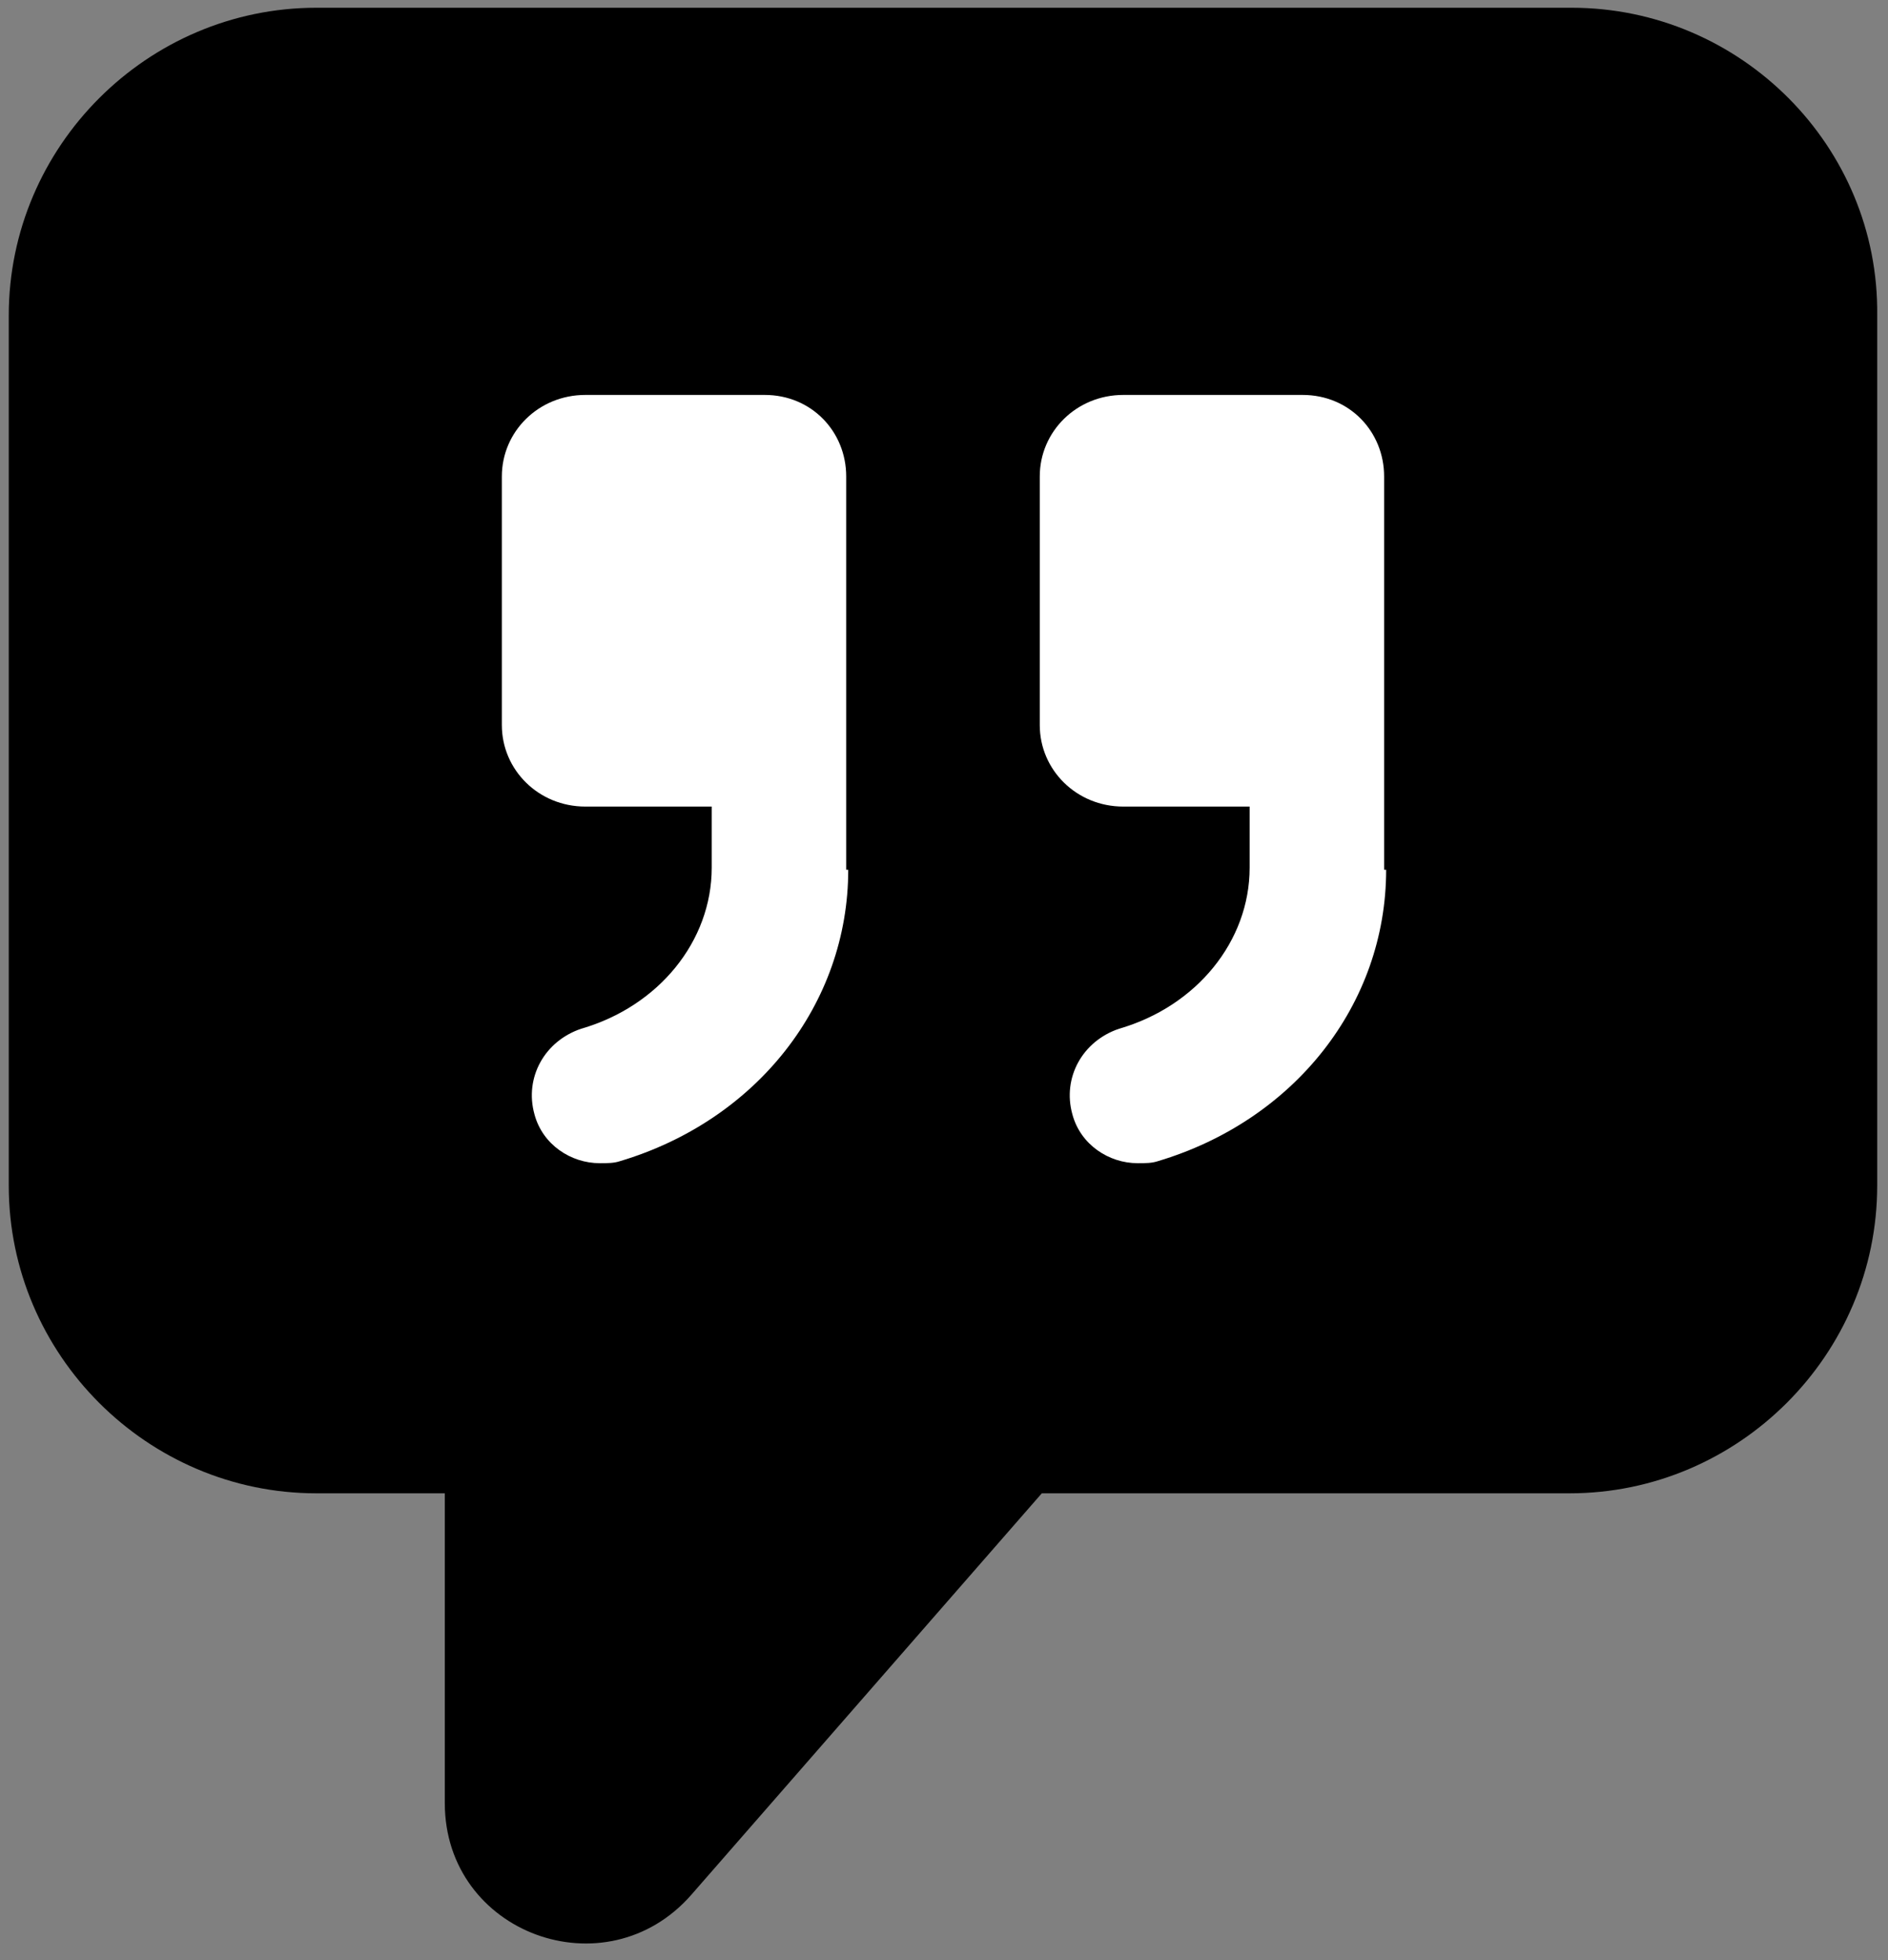
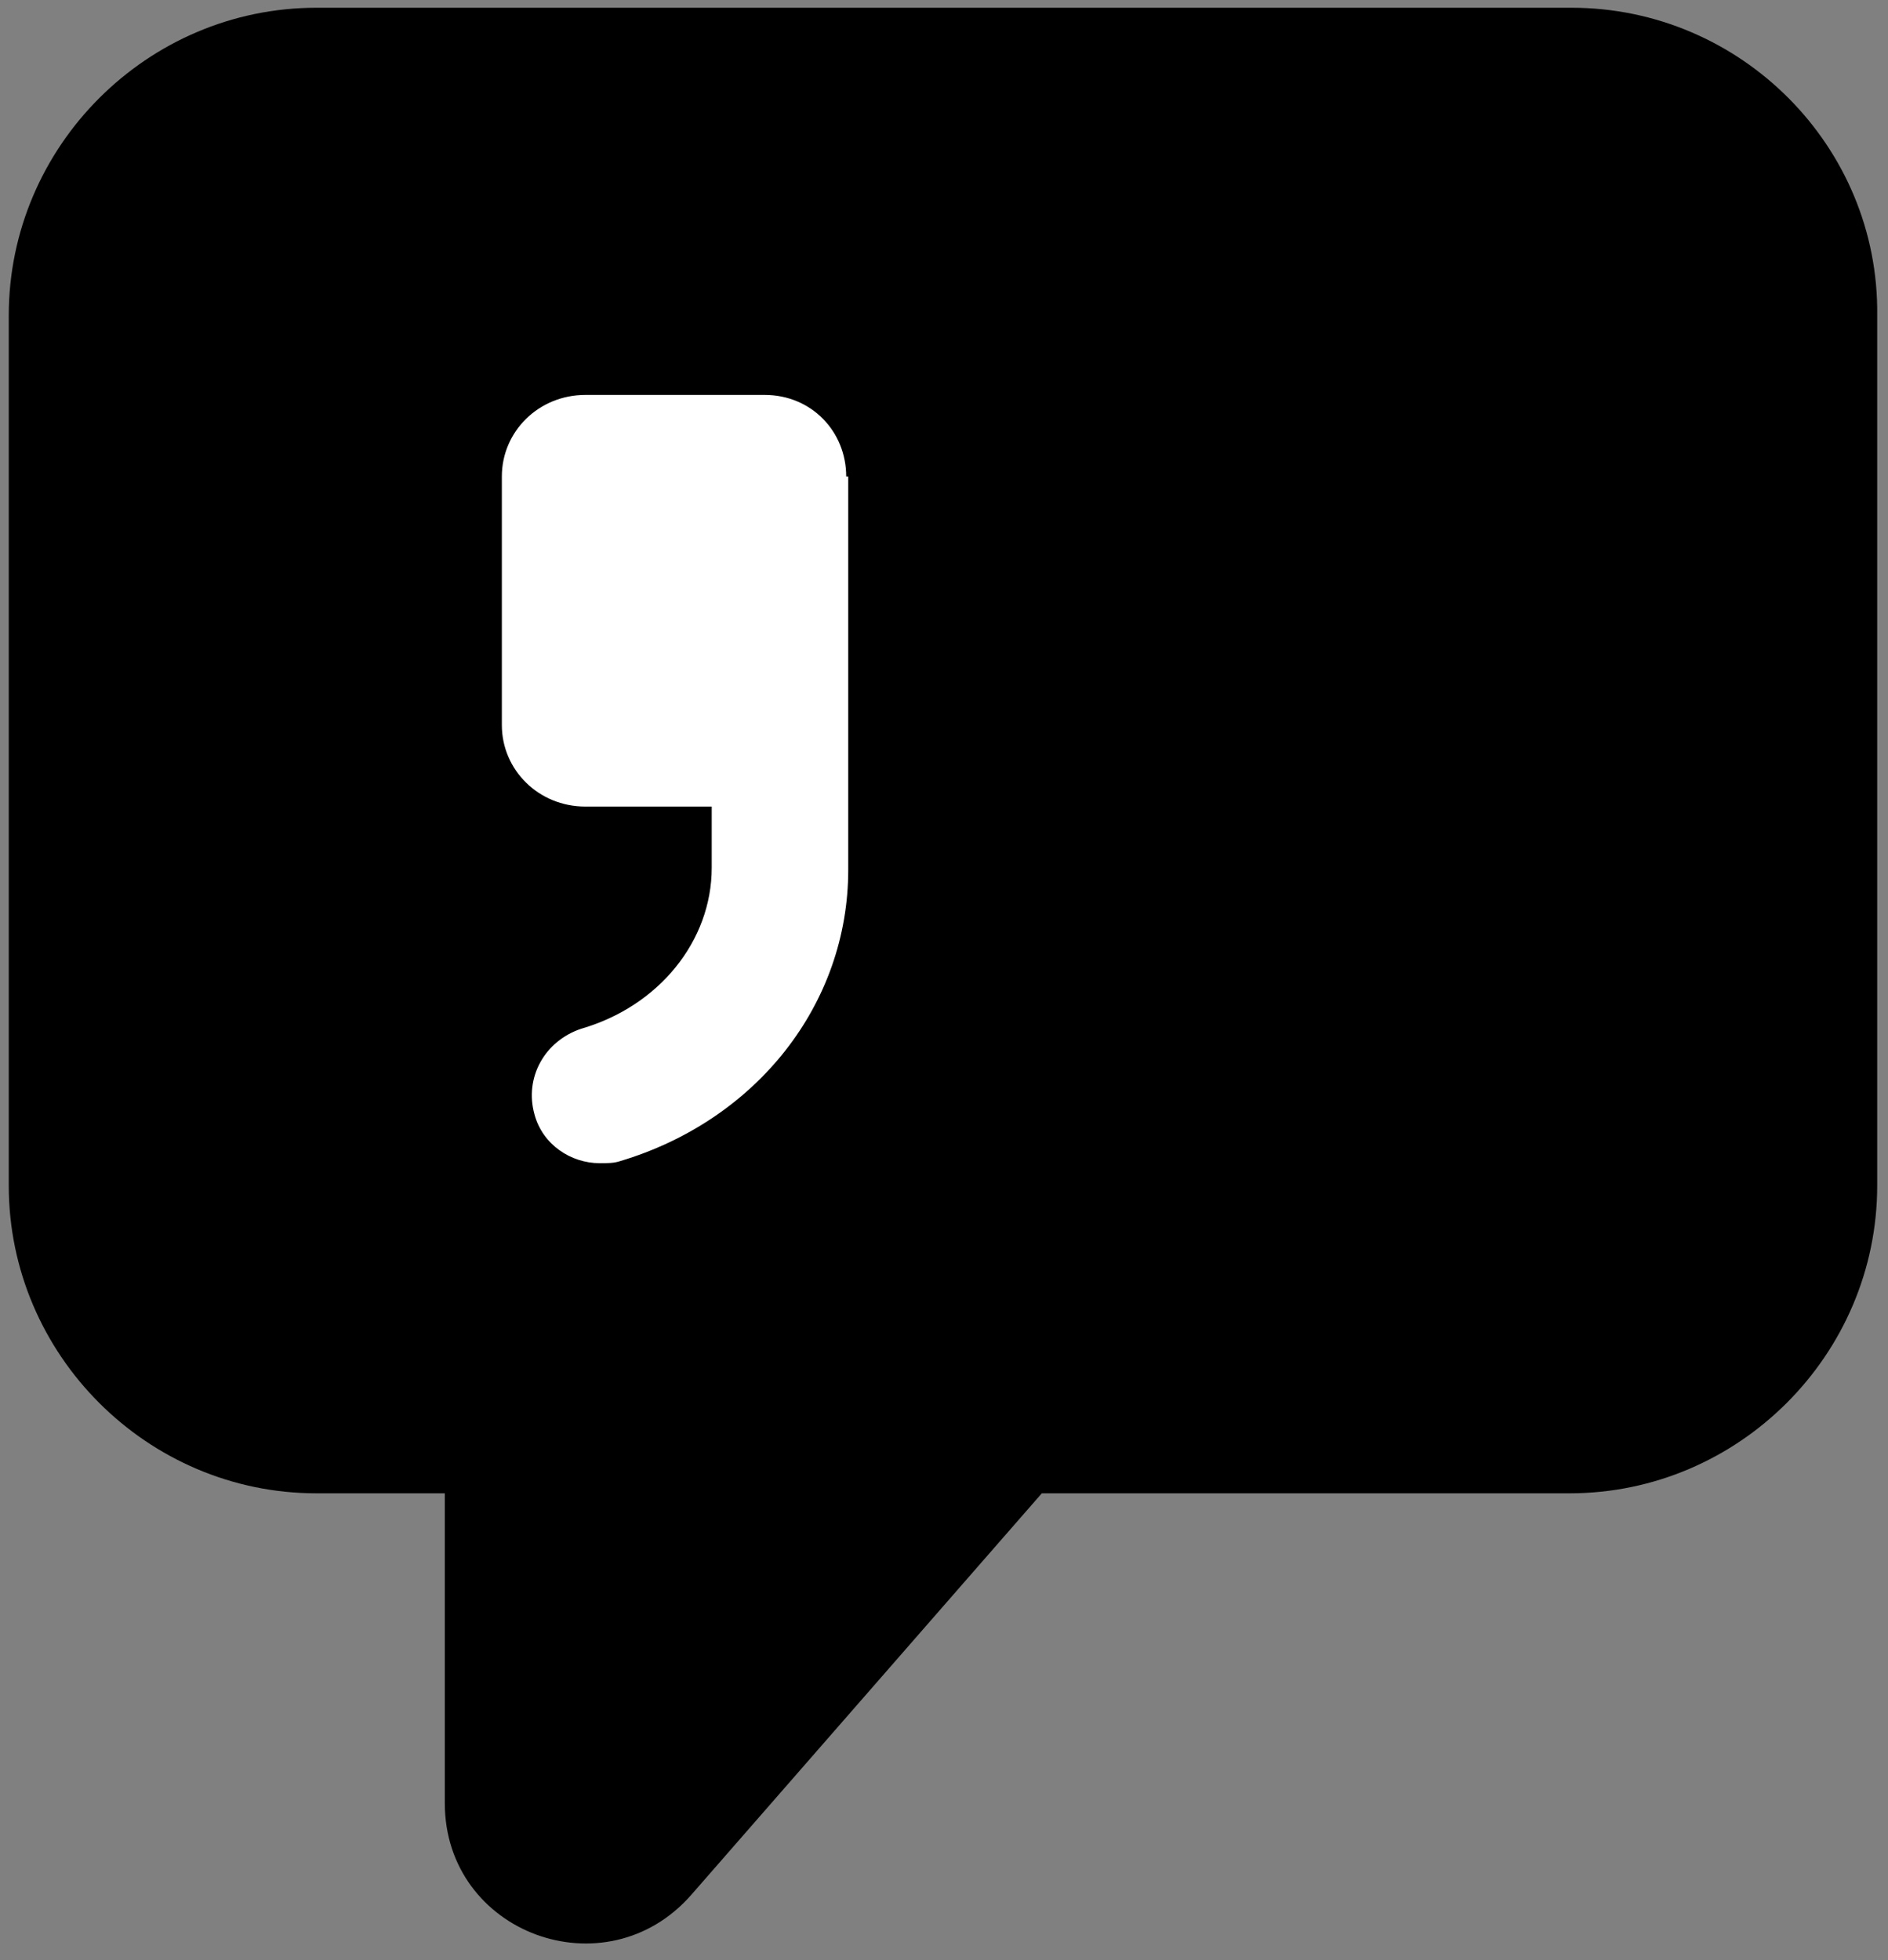
<svg xmlns="http://www.w3.org/2000/svg" id="Layer_1" data-name="Layer 1" version="1.1" viewBox="0 0 92.66 96.19">
  <rect x="0" y="0" width="92.66" height="96.19" fill="#808080" stroke="none" />
  <defs>
    <style>
      .cls-1 {
        fill: #000;
      }

      .cls-1, .cls-2 {
        stroke-width: 0px;
      }

      .cls-2 {
        fill: #fff;
      }
    </style>
  </defs>
  <path class="cls-1" d="M77.13.38H15.53C7.23.38.43,7.18.43,15.48v42.7c0,8.3,6.8,15.1,15.1,15.1h6.3v15.2c0,6.4,7.9,9.3,12.1,4.5l17.2-19.7h25.9c8.3,0,15.1-6.8,15.1-15.1V15.48c.1-8.3-6.7-15.1-15-15.1Z" />
-   <path class="cls-2" d="M41.63,42.68c0,6.6-4.5,12.3-11.2,14.3-.3.1-.6.1-1,.1-1.4,0-2.8-.9-3.2-2.4-.5-1.8.5-3.6,2.3-4.2,3.8-1.1,6.4-4.3,6.4-7.9v-3h-6.2c-2.3,0-4.1-1.8-4.1-4v-12.2c0-2.2,1.8-4,4.1-4h8.8c2.3,0,4,1.8,4,4v19.3h.1Z" />
-   <path class="cls-2" d="M68.03,42.68c0,6.6-4.5,12.3-11.2,14.3-.3.1-.6.1-1,.1-1.4,0-2.8-.9-3.2-2.4-.5-1.8.5-3.6,2.3-4.2,3.8-1.1,6.4-4.3,6.4-7.9v-3h-6.2c-2.3,0-4.1-1.8-4.1-4v-12.2c0-2.2,1.8-4,4.1-4h8.8c2.3,0,4,1.8,4,4v19.3h.1Z" />
+   <path class="cls-2" d="M41.63,42.68c0,6.6-4.5,12.3-11.2,14.3-.3.1-.6.1-1,.1-1.4,0-2.8-.9-3.2-2.4-.5-1.8.5-3.6,2.3-4.2,3.8-1.1,6.4-4.3,6.4-7.9v-3h-6.2c-2.3,0-4.1-1.8-4.1-4v-12.2c0-2.2,1.8-4,4.1-4h8.8c2.3,0,4,1.8,4,4h.1Z" />
</svg>